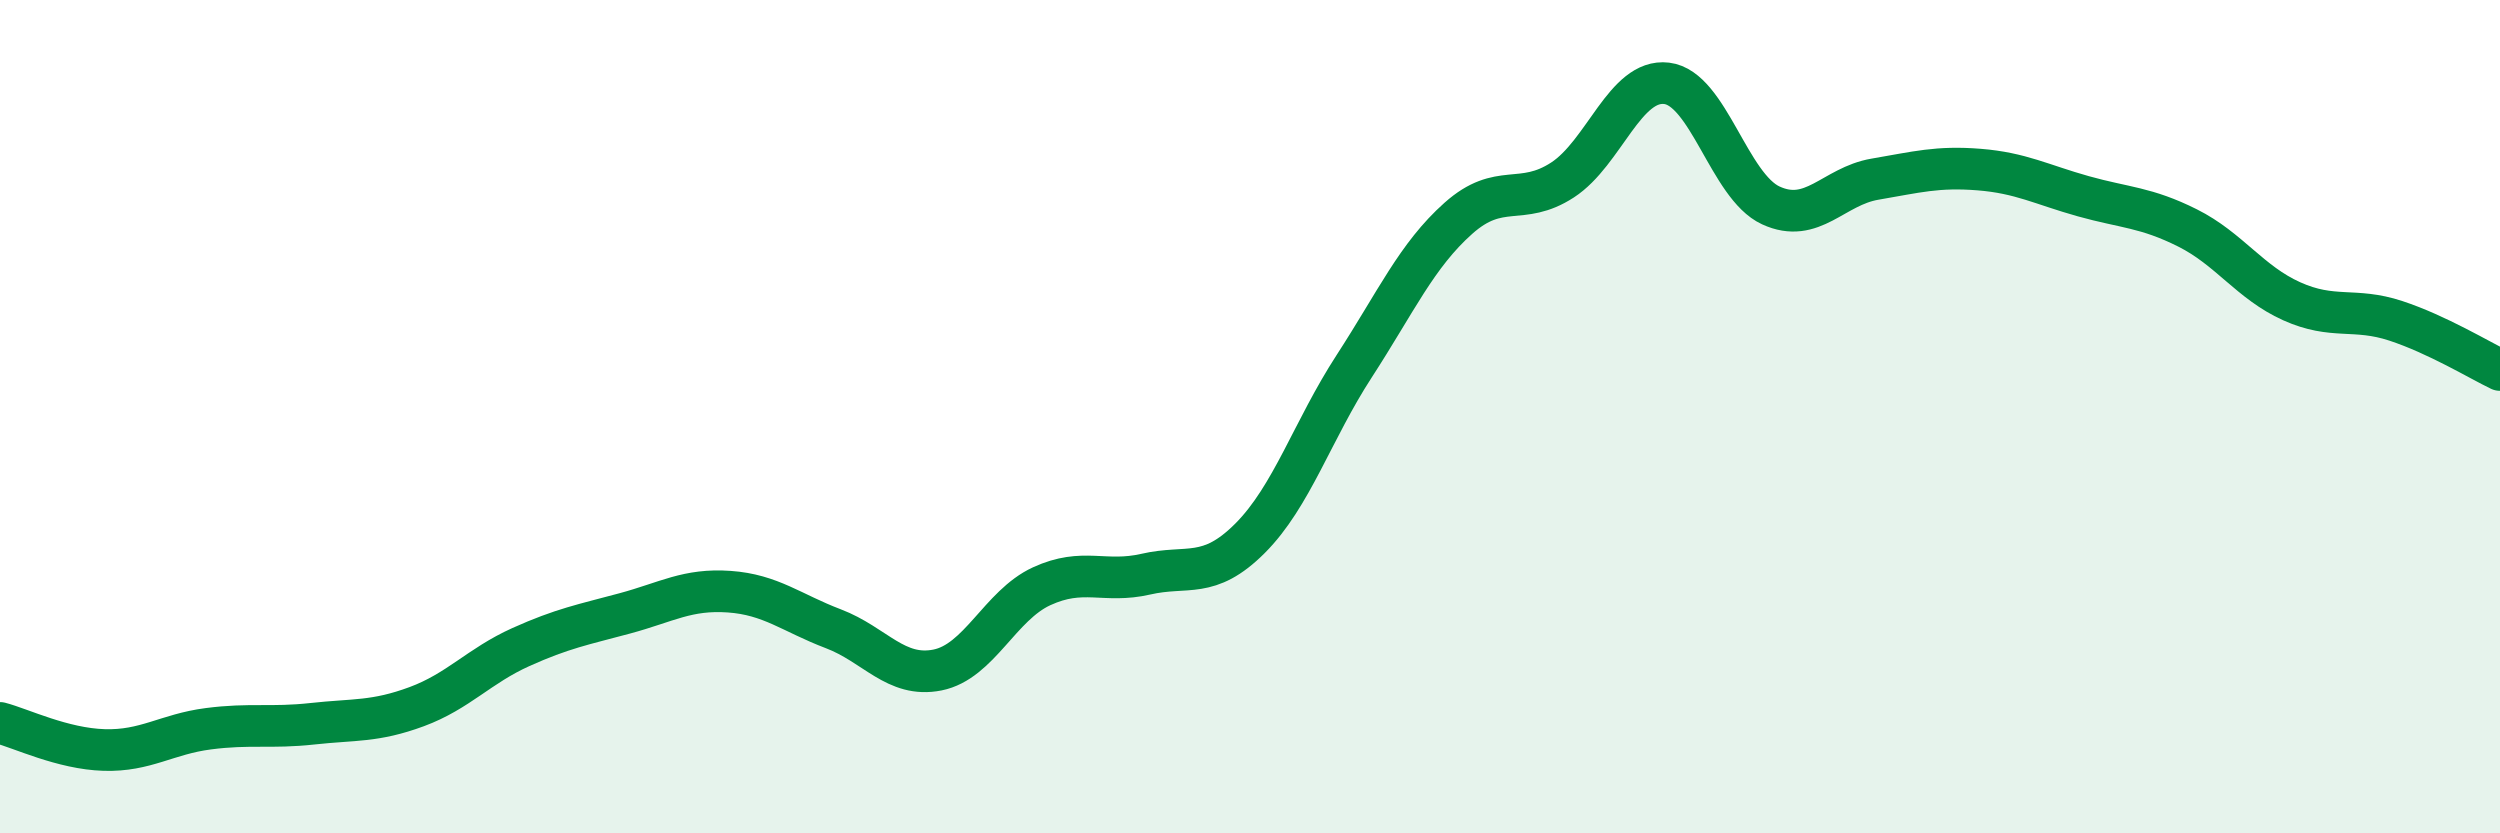
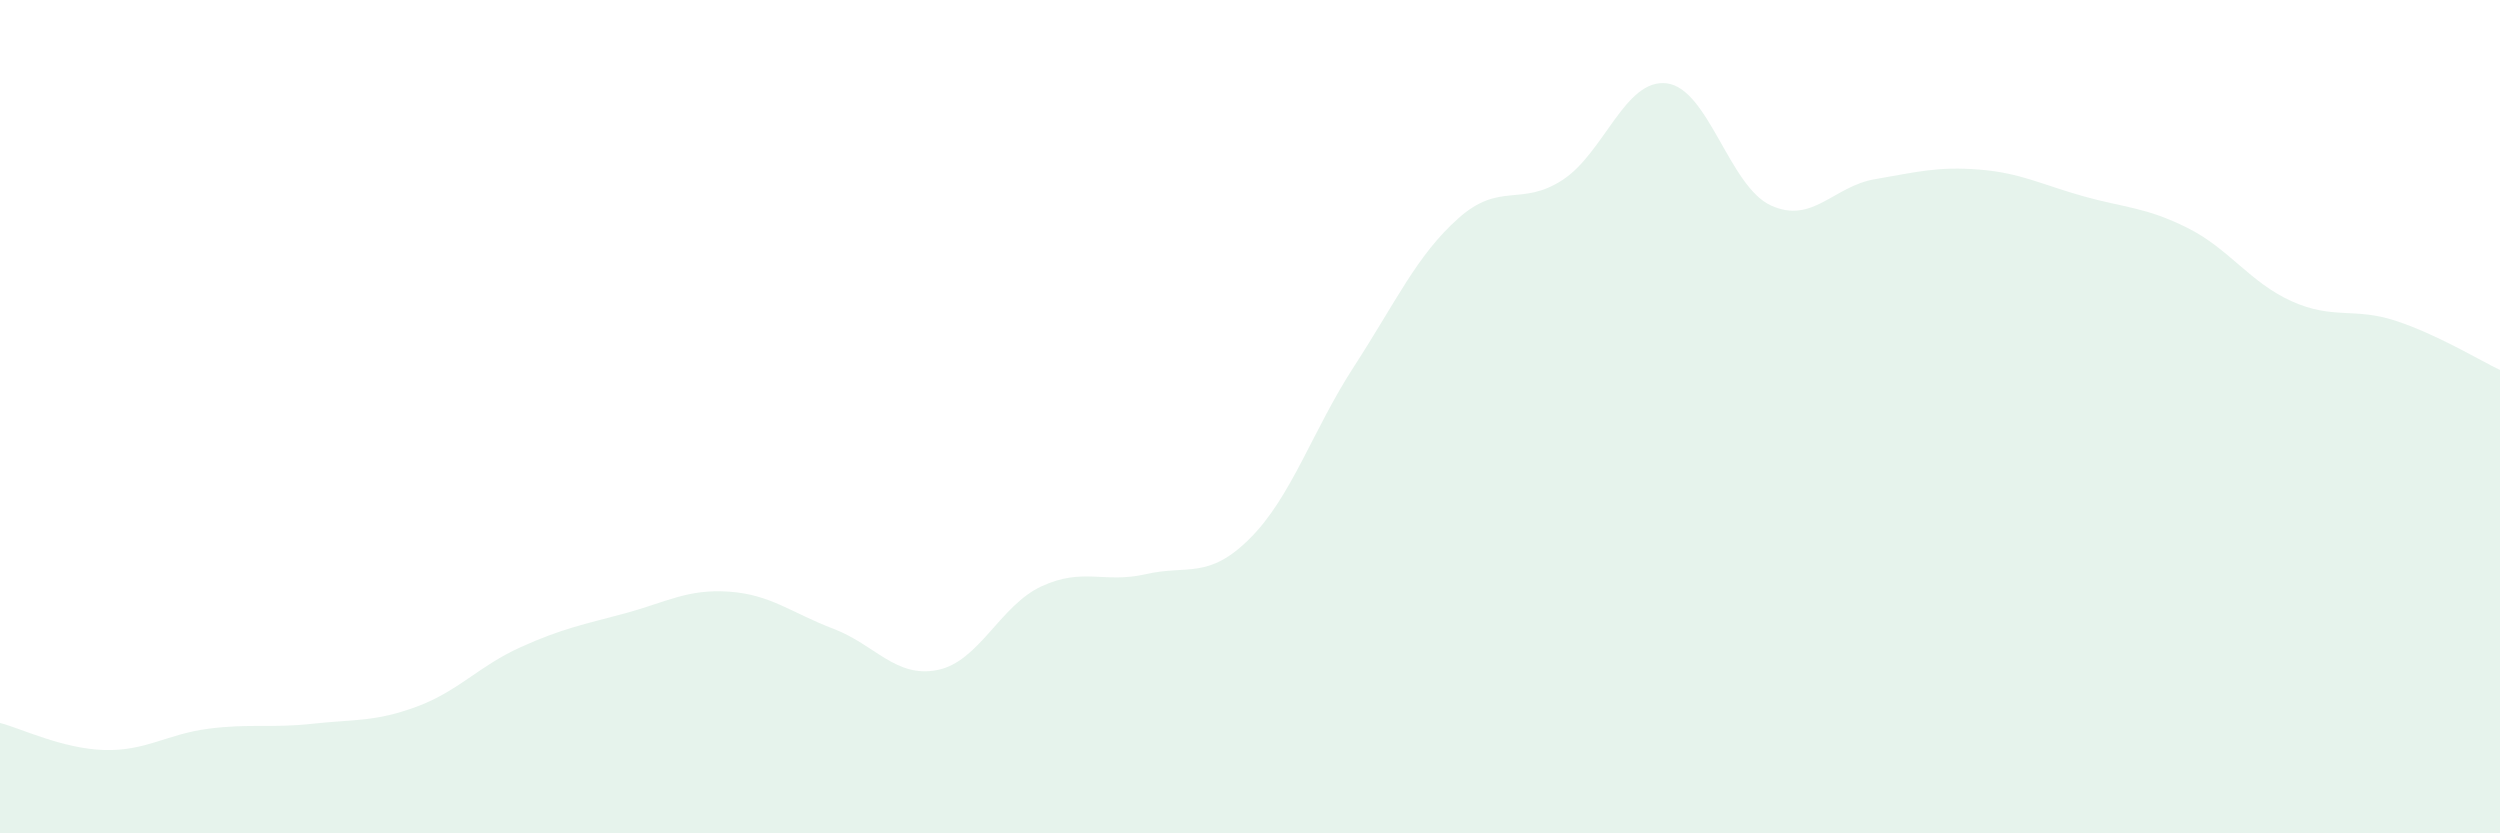
<svg xmlns="http://www.w3.org/2000/svg" width="60" height="20" viewBox="0 0 60 20">
  <path d="M 0,17.35 C 0.5,17.48 1.5,17.97 2.5,18 C 3.5,18.03 4,17.62 5,17.49 C 6,17.36 6.5,17.48 7.5,17.37 C 8.5,17.26 9,17.33 10,16.96 C 11,16.59 11.5,15.98 12.5,15.53 C 13.5,15.08 14,14.99 15,14.72 C 16,14.45 16.5,14.13 17.5,14.2 C 18.5,14.27 19,14.71 20,15.09 C 21,15.47 21.5,16.28 22.5,16.08 C 23.5,15.88 24,14.53 25,14.07 C 26,13.61 26.5,14.01 27.5,13.78 C 28.5,13.55 29,13.92 30,12.92 C 31,11.92 31.5,10.33 32.5,8.79 C 33.5,7.25 34,6.13 35,5.24 C 36,4.35 36.5,4.97 37.5,4.32 C 38.5,3.67 39,1.88 40,2 C 41,2.12 41.5,4.47 42.5,4.93 C 43.5,5.39 44,4.47 45,4.3 C 46,4.13 46.5,3.99 47.5,4.07 C 48.5,4.15 49,4.43 50,4.71 C 51,4.99 51.5,4.97 52.5,5.47 C 53.5,5.97 54,6.78 55,7.23 C 56,7.68 56.5,7.37 57.5,7.7 C 58.5,8.03 59.5,8.64 60,8.88L60 20L0 20Z" fill="#008740" opacity="0.1" stroke-linecap="round" stroke-linejoin="round" />
-   <path d="M 0,17.35 C 0.5,17.48 1.5,17.97 2.5,18 C 3.5,18.03 4,17.62 5,17.49 C 6,17.36 6.5,17.48 7.5,17.37 C 8.5,17.26 9,17.33 10,16.96 C 11,16.59 11.5,15.98 12.5,15.53 C 13.5,15.08 14,14.99 15,14.72 C 16,14.45 16.5,14.13 17.5,14.2 C 18.5,14.27 19,14.71 20,15.09 C 21,15.47 21.5,16.28 22.5,16.08 C 23.5,15.88 24,14.53 25,14.07 C 26,13.61 26.5,14.01 27.5,13.78 C 28.5,13.55 29,13.92 30,12.92 C 31,11.92 31.5,10.33 32.5,8.79 C 33.5,7.25 34,6.13 35,5.24 C 36,4.35 36.5,4.97 37.5,4.32 C 38.5,3.67 39,1.88 40,2 C 41,2.12 41.5,4.47 42.5,4.93 C 43.5,5.39 44,4.47 45,4.3 C 46,4.13 46.5,3.99 47.5,4.07 C 48.5,4.15 49,4.43 50,4.71 C 51,4.99 51.5,4.97 52.5,5.47 C 53.5,5.97 54,6.78 55,7.23 C 56,7.68 56.5,7.37 57.5,7.7 C 58.5,8.03 59.5,8.64 60,8.88" stroke="#008740" stroke-width="1" fill="none" stroke-linecap="round" stroke-linejoin="round" />
</svg>